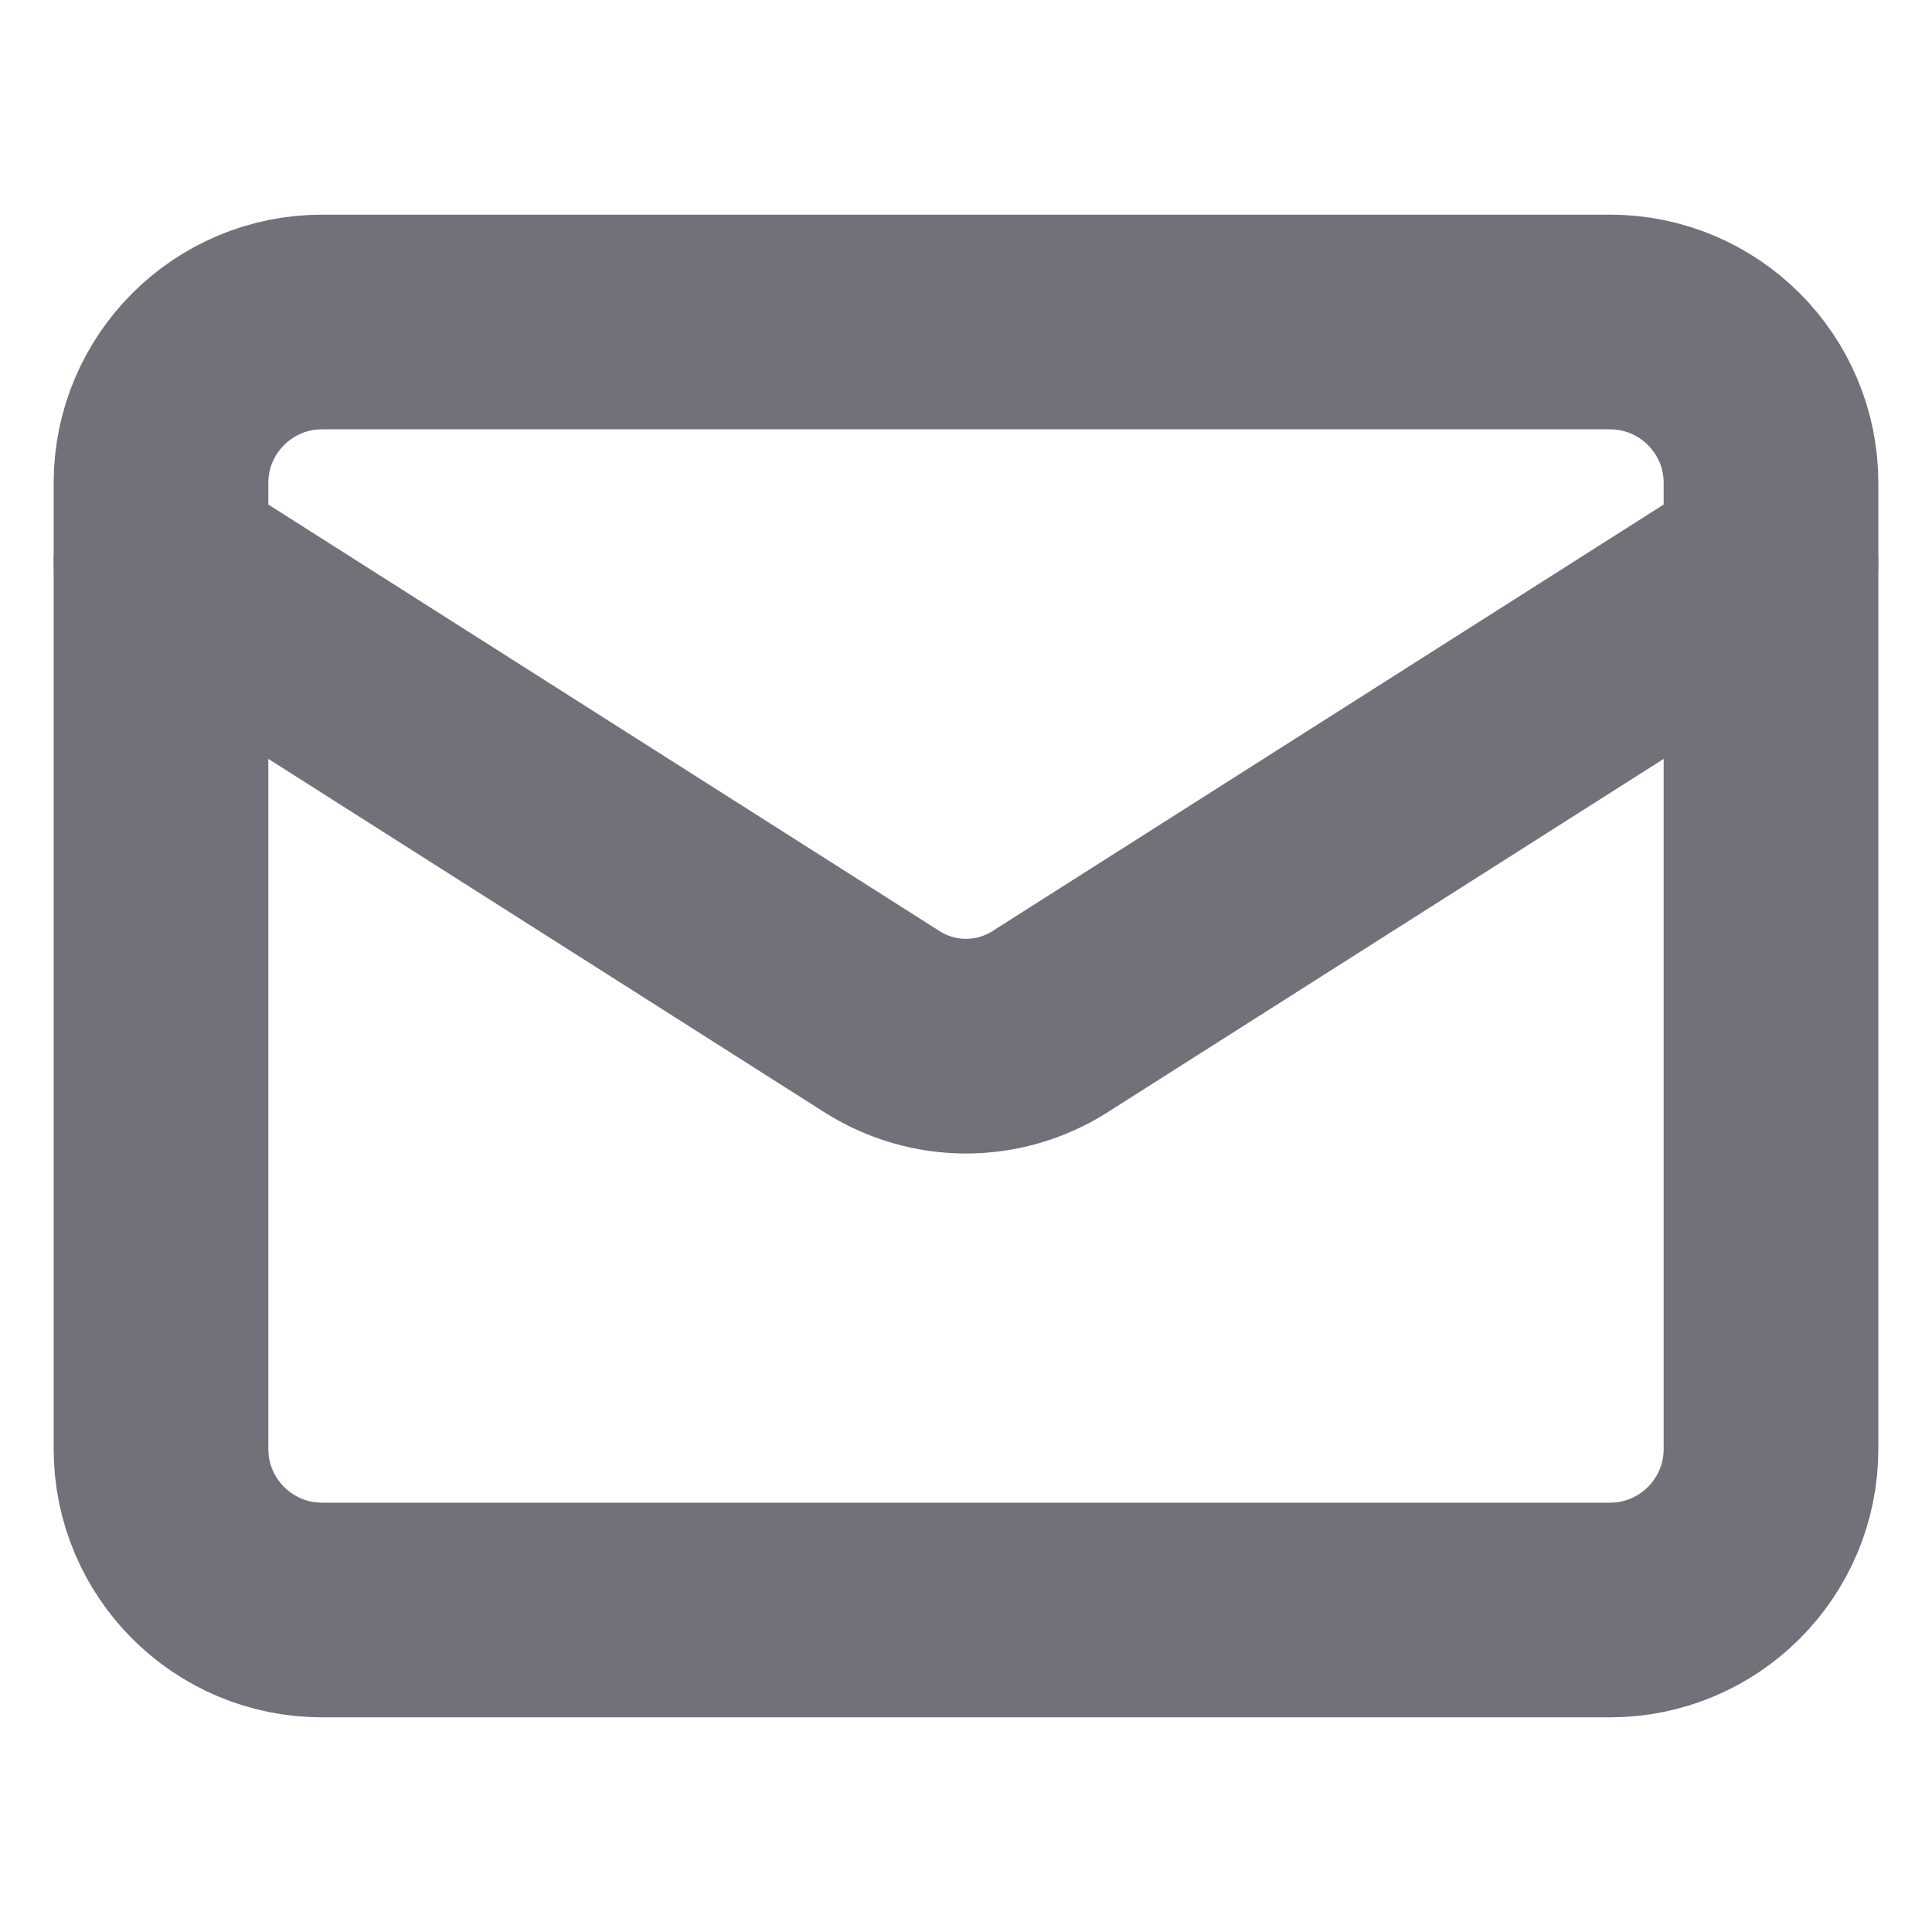
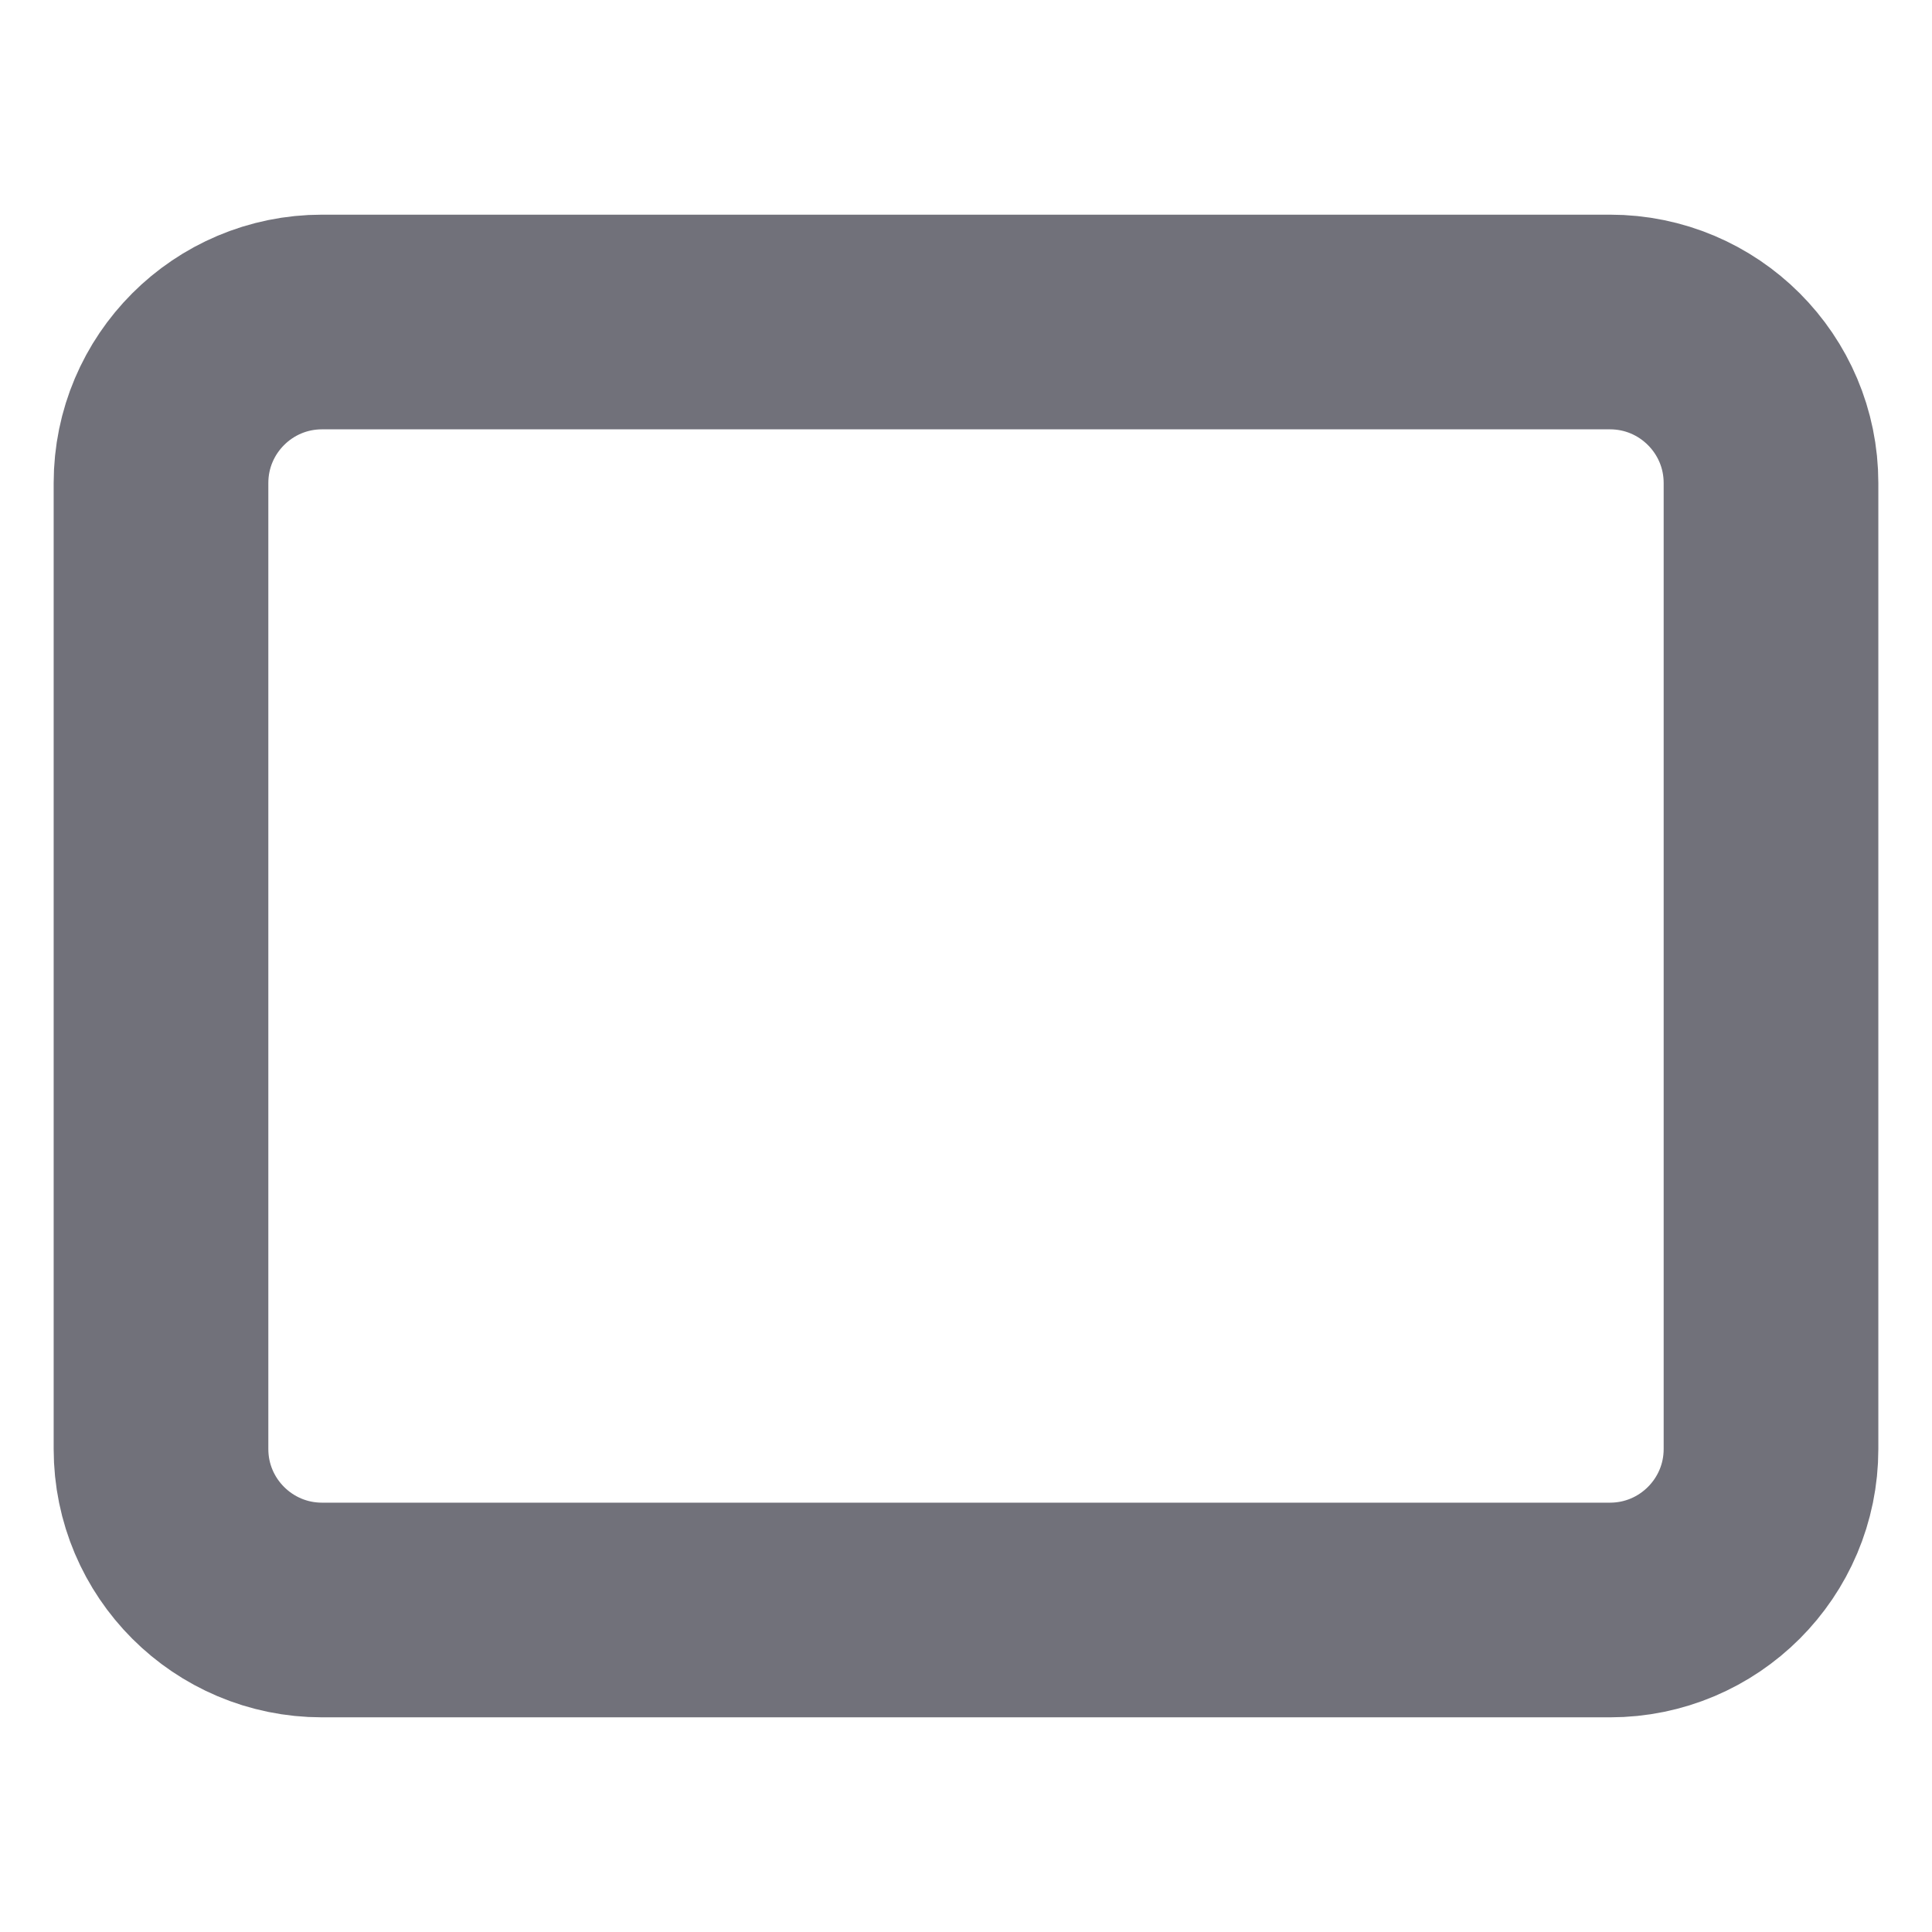
<svg xmlns="http://www.w3.org/2000/svg" width="18" height="18" viewBox="0 0 18 18" fill="none">
  <path d="M15 3H3C2.172 3 1.5 3.672 1.5 4.5V13.5C1.5 14.328 2.172 15 3 15H15C15.828 15 16.5 14.328 16.5 13.5V4.5C16.5 3.672 15.828 3 15 3Z" stroke="#71717A" stroke-width="2" stroke-linecap="round" stroke-linejoin="round" />
-   <path d="M16.5 5.25L9.773 9.525C9.541 9.67 9.273 9.747 9 9.747C8.727 9.747 8.459 9.67 8.227 9.525L1.5 5.25" stroke="#71717A" stroke-width="2" stroke-linecap="round" stroke-linejoin="round" />
</svg>